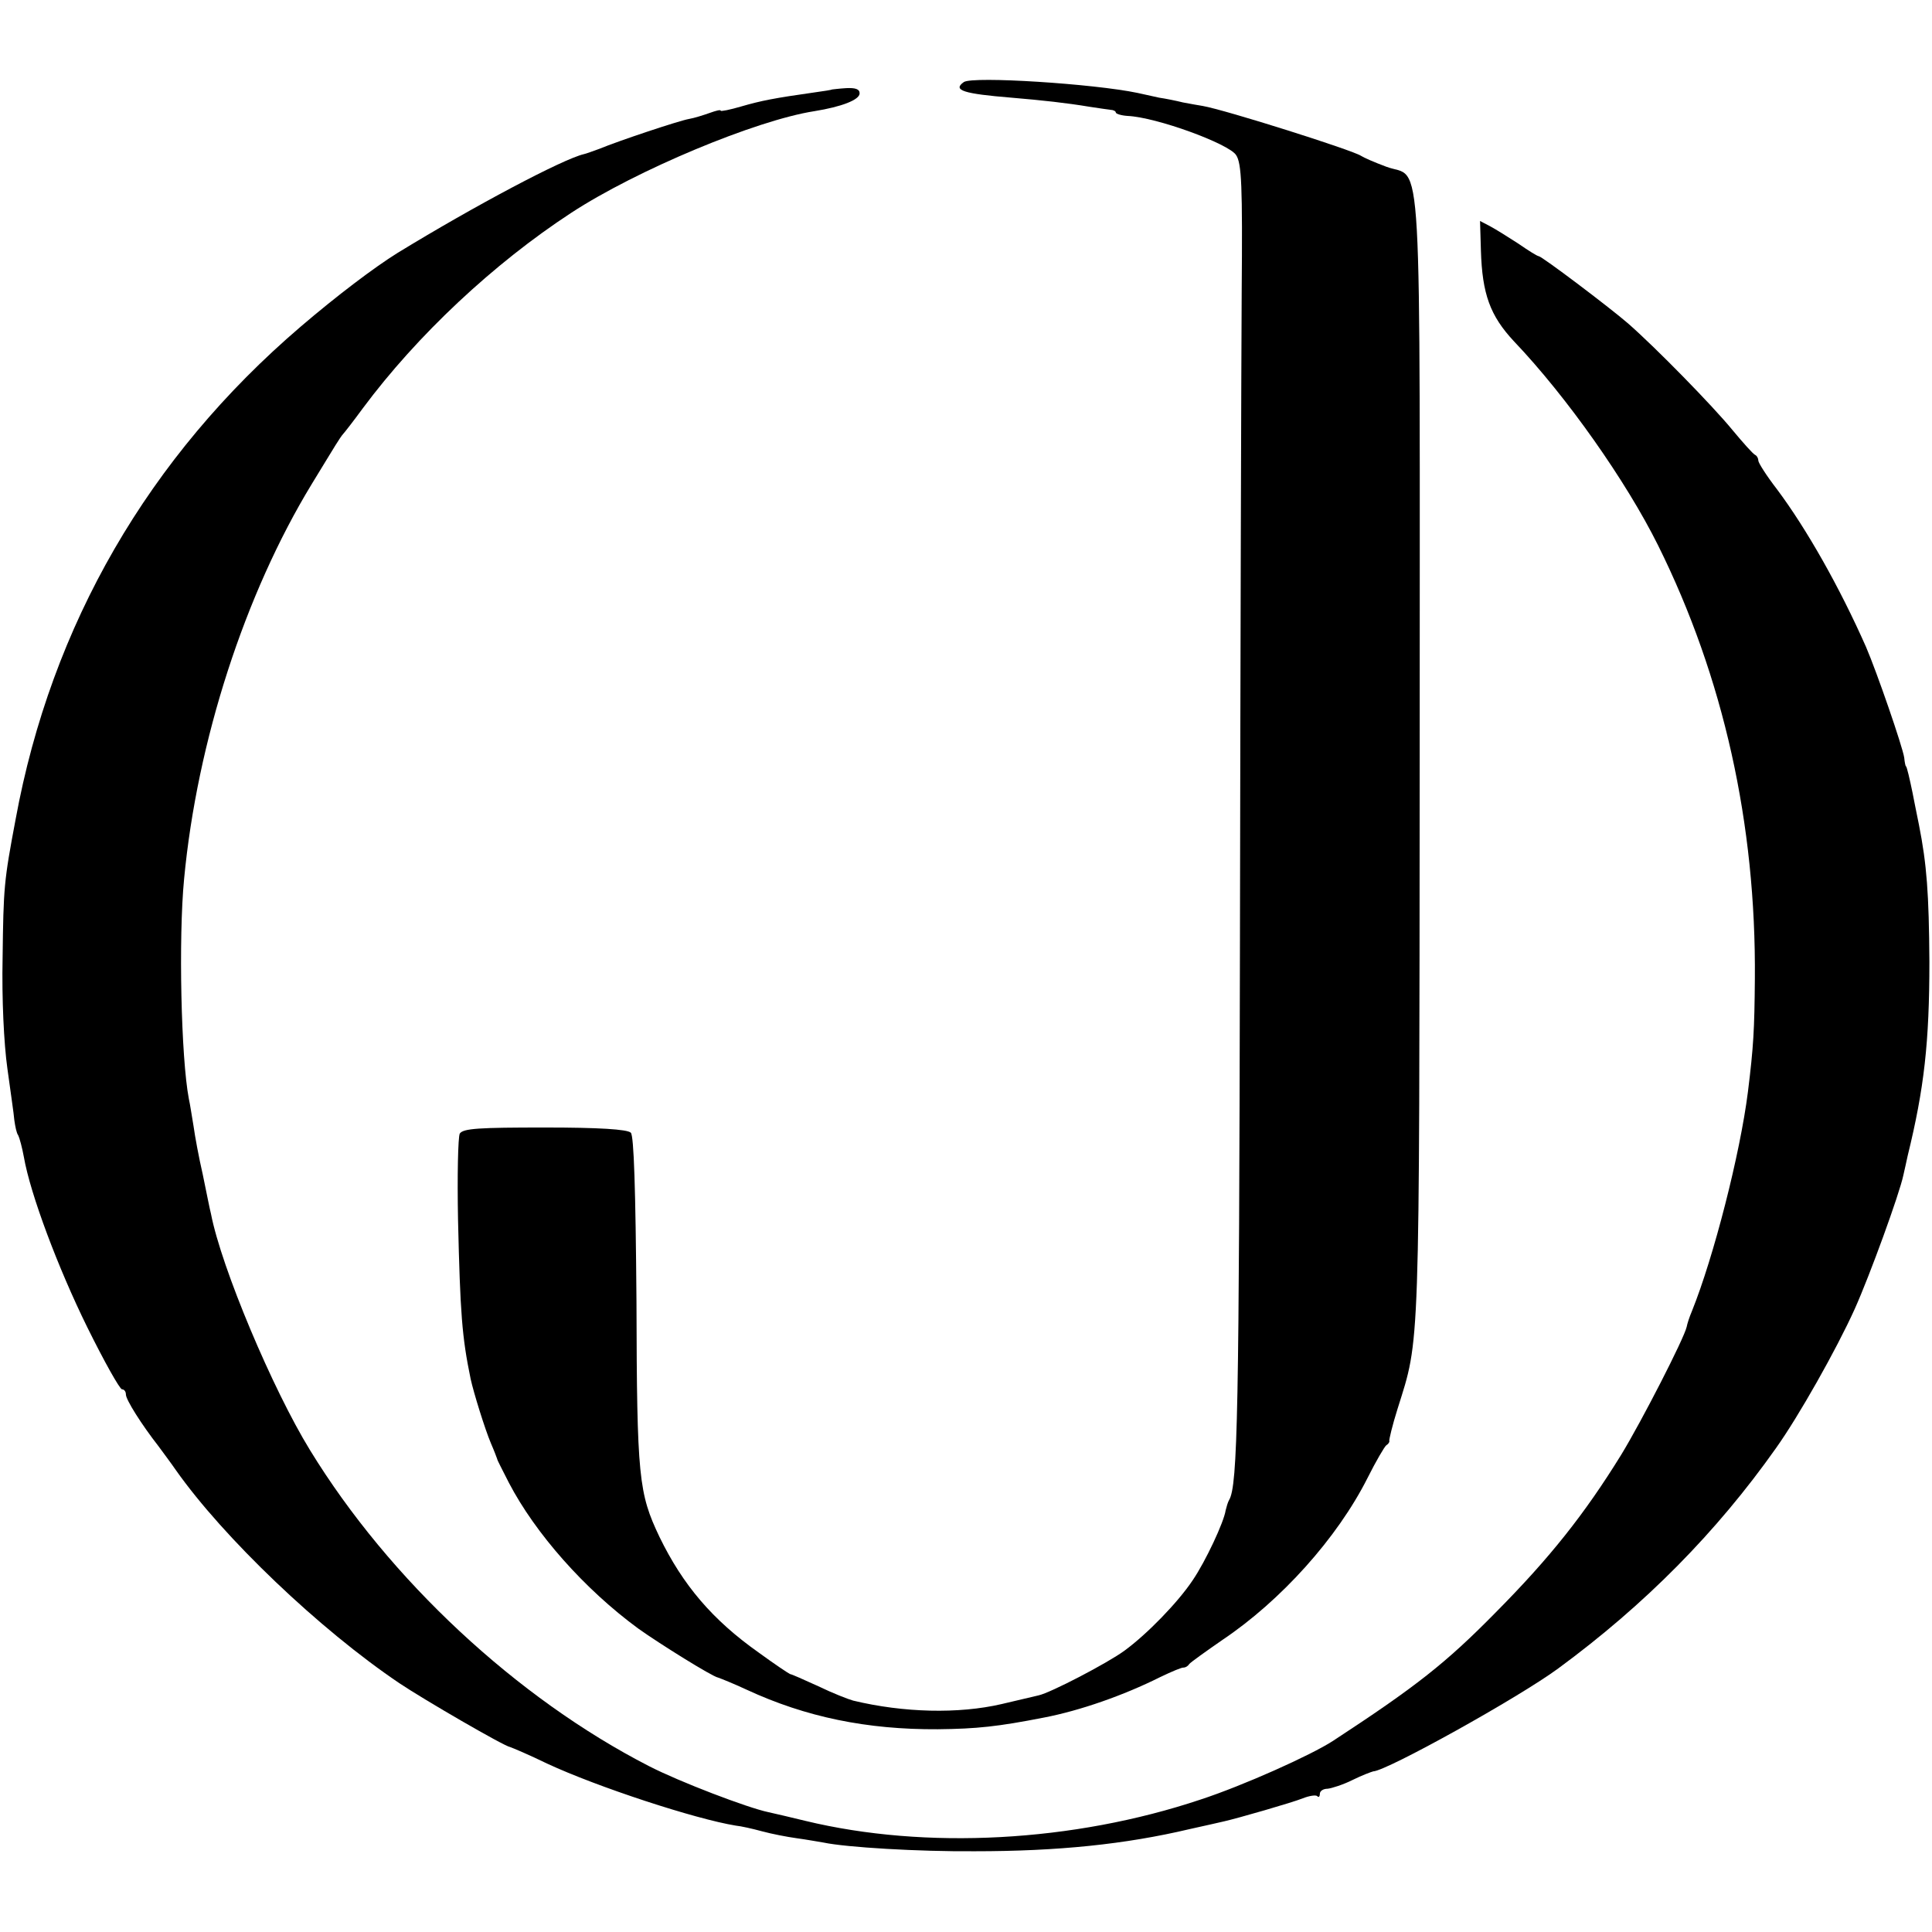
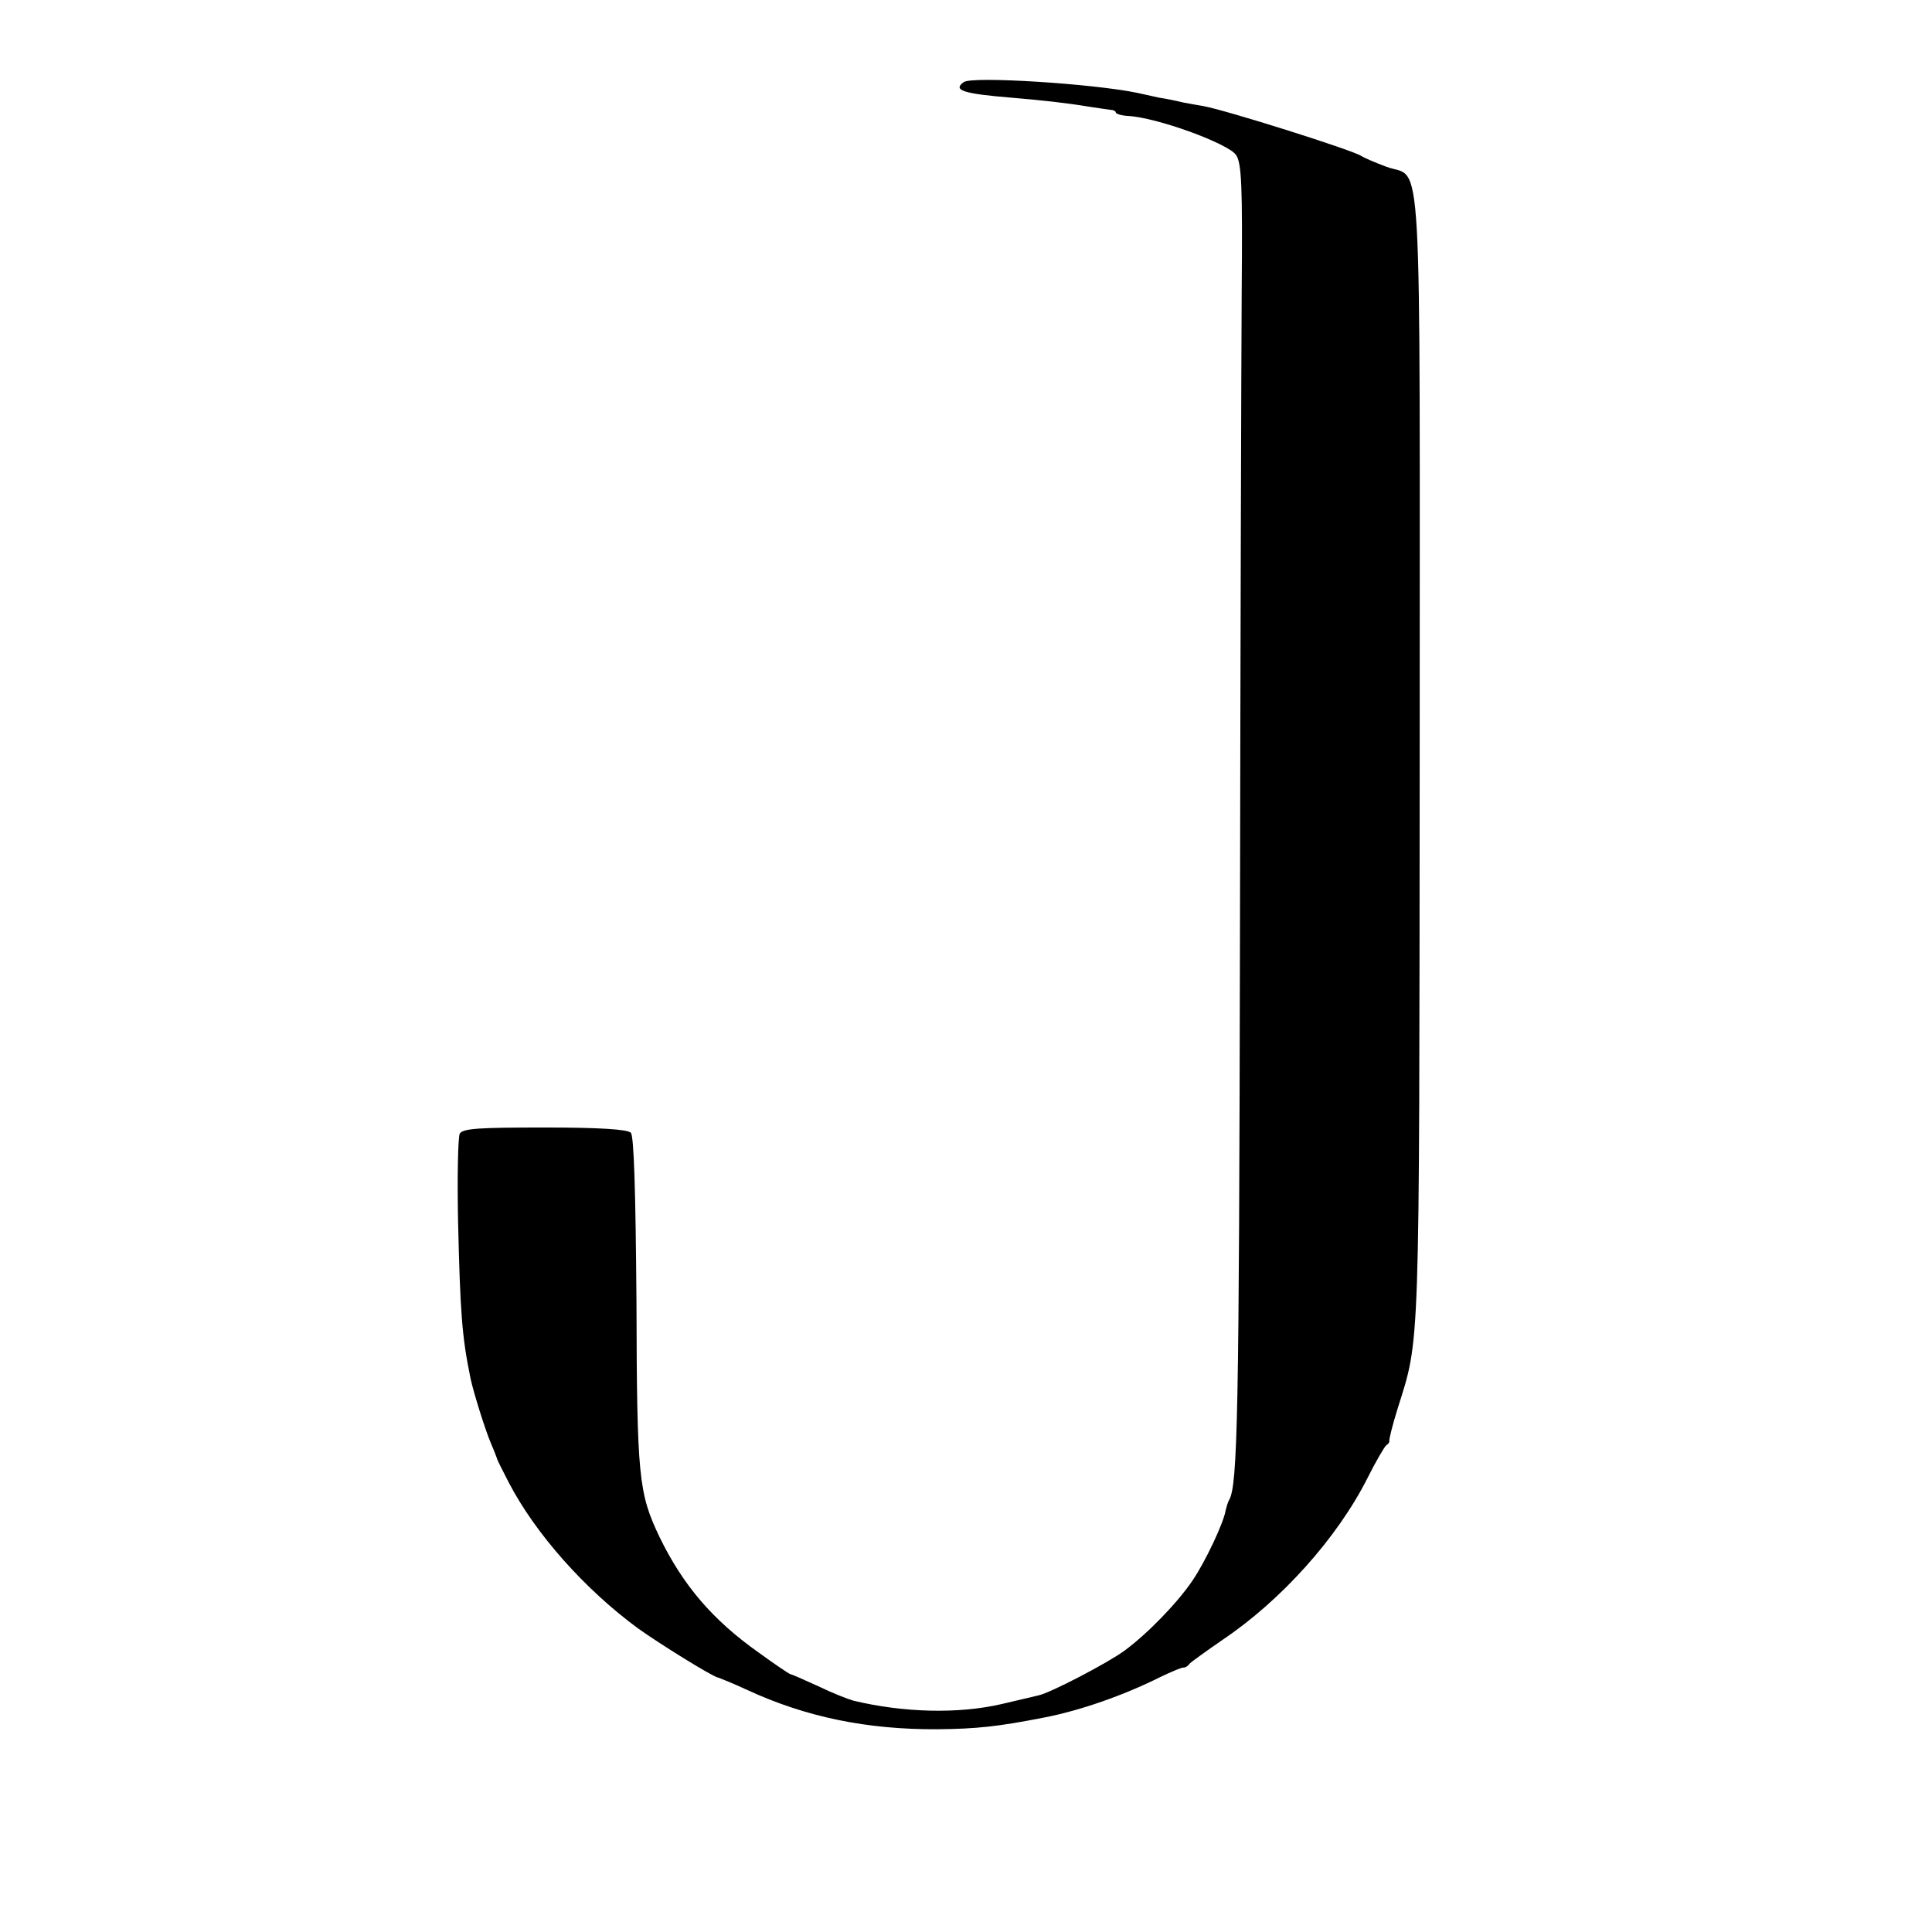
<svg xmlns="http://www.w3.org/2000/svg" version="1.0" width="445pt" height="445pt" viewBox="0 0 445 445" preserveAspectRatio="xMidYMid meet">
  <g transform="translate(0,445) scale(0.1,-0.1)" fill="#000000" stroke="none">
    <path d="M2220 4261 c-27 -19 0 -27 110 -36 71 -6 126 -12 180 -21 19 -3 41 -6 48 -7 6 0 12 -3 12 -6 0 -3 12 -7 27 -8 67 -3 233 -64 250 -90 13 -19 15 -71 13 -316 -1 -160 -3 -832 -4 -1492 -2 -1086 -5 -1257 -25 -1290 -3 -5 -6 -16 -8 -24 -4 -27 -46 -117 -76 -161 -34 -51 -105 -124 -157 -162 -38 -28 -170 -97 -198 -103 -9 -2 -47 -11 -85 -20 -99 -23 -226 -20 -342 8 -11 3 -47 17 -80 33 -33 15 -62 28 -65 28 -3 1 -36 23 -73 50 -106 75 -174 155 -228 266 -48 101 -52 136 -53 542 -2 261 -6 382 -13 389 -8 8 -75 12 -198 12 -151 0 -188 -2 -196 -14 -4 -8 -6 -97 -4 -199 5 -215 9 -269 29 -366 7 -32 33 -116 47 -149 7 -16 13 -32 14 -35 0 -3 13 -27 27 -55 61 -117 174 -245 298 -336 49 -35 171 -111 184 -113 6 -2 36 -14 66 -28 136 -63 277 -92 440 -91 90 1 138 6 245 27 83 16 183 51 267 93 27 13 51 23 54 22 4 0 10 3 13 8 3 4 38 29 77 56 134 90 264 234 334 373 19 38 39 72 43 75 5 3 8 8 7 10 -1 2 7 36 19 74 52 166 50 110 51 1500 0 1458 8 1329 -77 1361 -27 10 -52 21 -58 25 -19 13 -313 106 -365 115 -8 1 -28 5 -45 8 -16 4 -41 9 -55 11 -14 3 -36 8 -50 11 -100 21 -379 39 -400 25z" />
-     <path d="M1917 4244 c-1 -1 -20 -4 -42 -7 -92 -13 -122 -19 -167 -32 -27 -8 -48 -12 -48 -10 0 3 -11 0 -25 -5 -14 -5 -36 -12 -48 -14 -23 -4 -161 -50 -207 -69 -14 -5 -30 -11 -35 -12 -48 -11 -252 -119 -430 -228 -53 -33 -139 -98 -222 -169 -351 -300 -575 -688 -657 -1135 -27 -143 -28 -157 -30 -319 -2 -95 3 -198 11 -255 7 -52 15 -105 16 -119 2 -14 5 -30 9 -35 3 -6 9 -28 13 -50 15 -86 79 -256 146 -392 39 -79 75 -143 80 -143 5 0 9 -5 9 -12 0 -12 36 -69 75 -119 11 -15 29 -39 40 -55 110 -156 331 -367 515 -491 55 -37 241 -145 255 -147 6 -2 44 -18 85 -38 116 -54 342 -128 435 -143 11 -1 38 -7 60 -13 22 -6 58 -13 80 -16 22 -3 50 -8 62 -10 52 -11 219 -21 348 -20 192 0 347 16 495 51 36 8 72 16 80 18 31 7 156 43 181 53 15 6 30 8 33 5 3 -4 6 -1 6 5 0 7 8 12 18 12 9 1 35 9 57 20 22 11 44 19 48 20 31 1 335 170 426 237 200 147 365 314 502 508 52 73 139 227 181 320 35 78 103 265 112 308 3 12 7 32 10 45 38 155 50 261 50 447 -1 157 -6 224 -24 315 -6 30 -13 64 -15 75 -6 29 -13 60 -15 60 -1 0 -3 9 -4 20 -4 26 -63 197 -88 255 -61 138 -137 272 -205 363 -24 31 -43 61 -43 66 0 5 -3 11 -7 13 -5 2 -28 28 -53 58 -45 55 -176 189 -240 245 -44 38 -199 155 -206 155 -3 0 -24 13 -47 29 -23 15 -52 33 -65 40 l-23 12 2 -68 c3 -100 21 -150 76 -209 122 -128 259 -323 332 -470 151 -304 226 -642 223 -999 -1 -117 -3 -155 -16 -260 -18 -143 -79 -381 -129 -505 -6 -14 -11 -30 -12 -36 -6 -27 -104 -218 -151 -295 -84 -136 -164 -237 -289 -363 -115 -117 -184 -171 -375 -296 -51 -33 -207 -103 -305 -135 -293 -98 -633 -116 -910 -49 -33 8 -71 17 -85 20 -48 10 -205 70 -275 106 -304 156 -598 429 -781 728 -86 140 -204 420 -228 544 -3 11 -11 53 -19 91 -9 39 -18 88 -21 110 -4 23 -8 51 -11 64 -18 94 -24 371 -11 506 30 318 140 657 294 910 24 39 48 79 55 90 7 11 14 22 17 25 3 3 24 30 46 60 125 168 301 333 480 450 150 98 425 213 560 234 62 10 104 26 104 41 0 10 -10 13 -31 12 -17 -1 -31 -3 -32 -3z" />
  </g>
</svg>